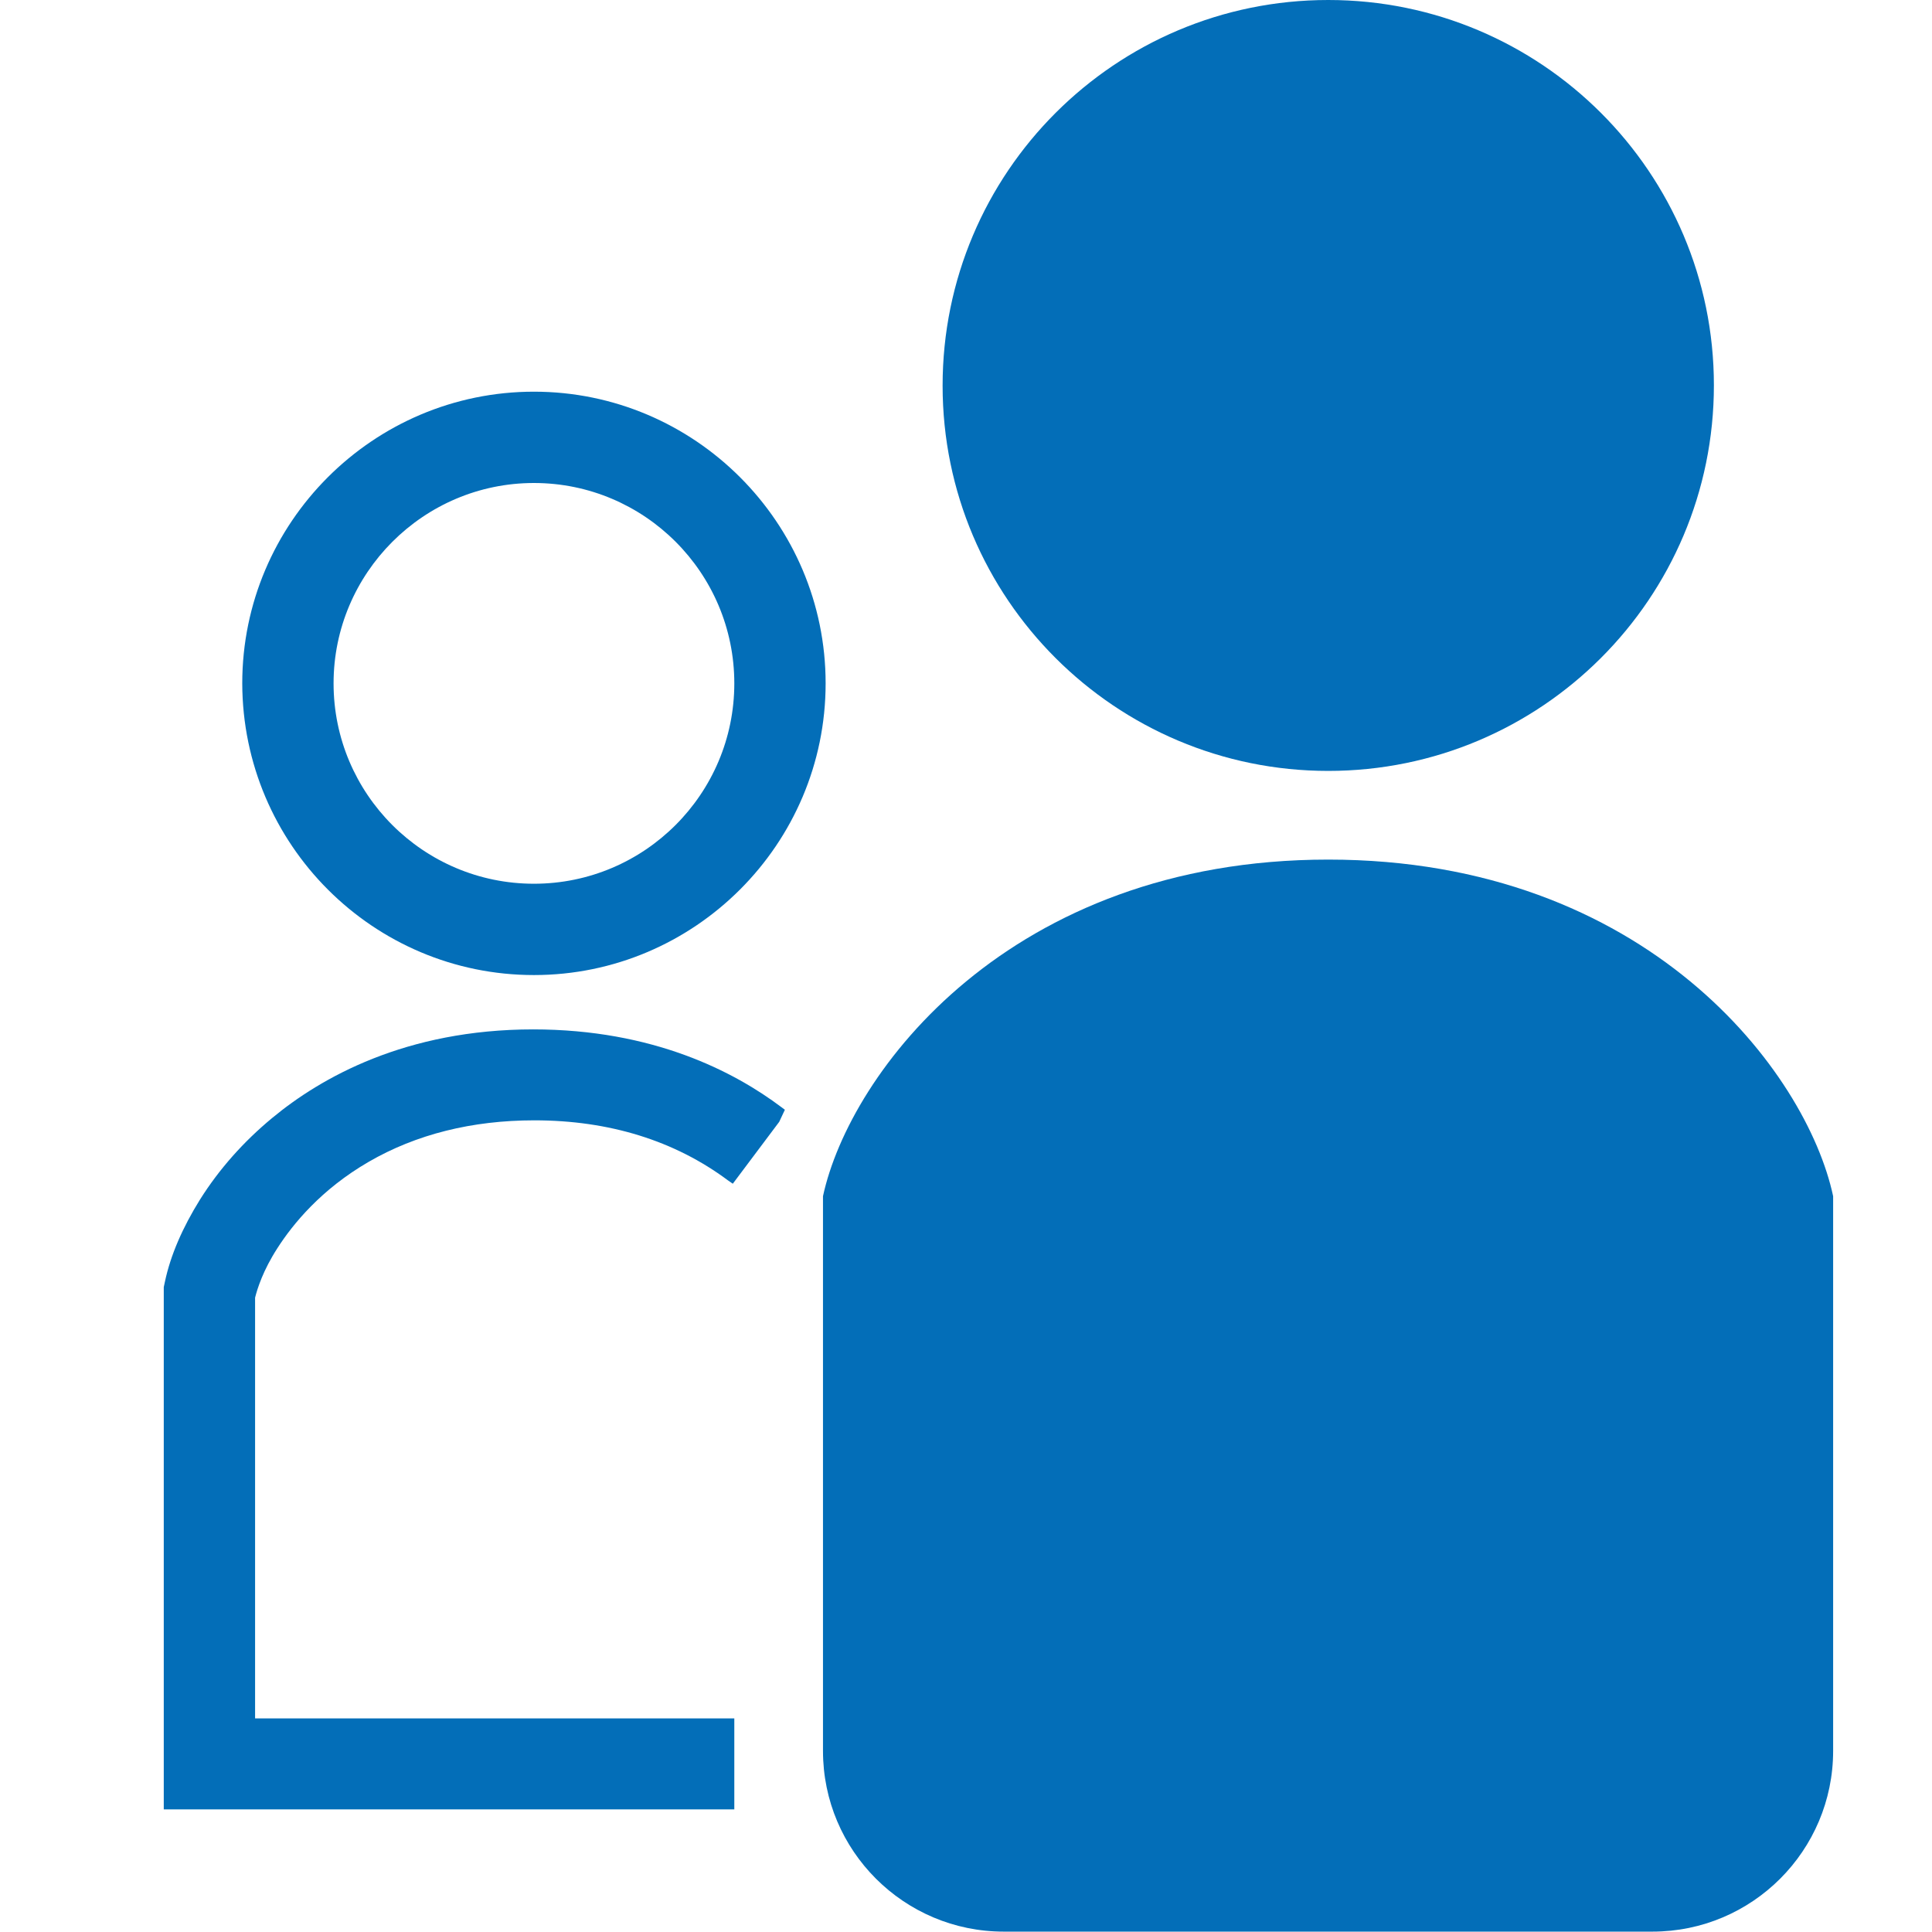
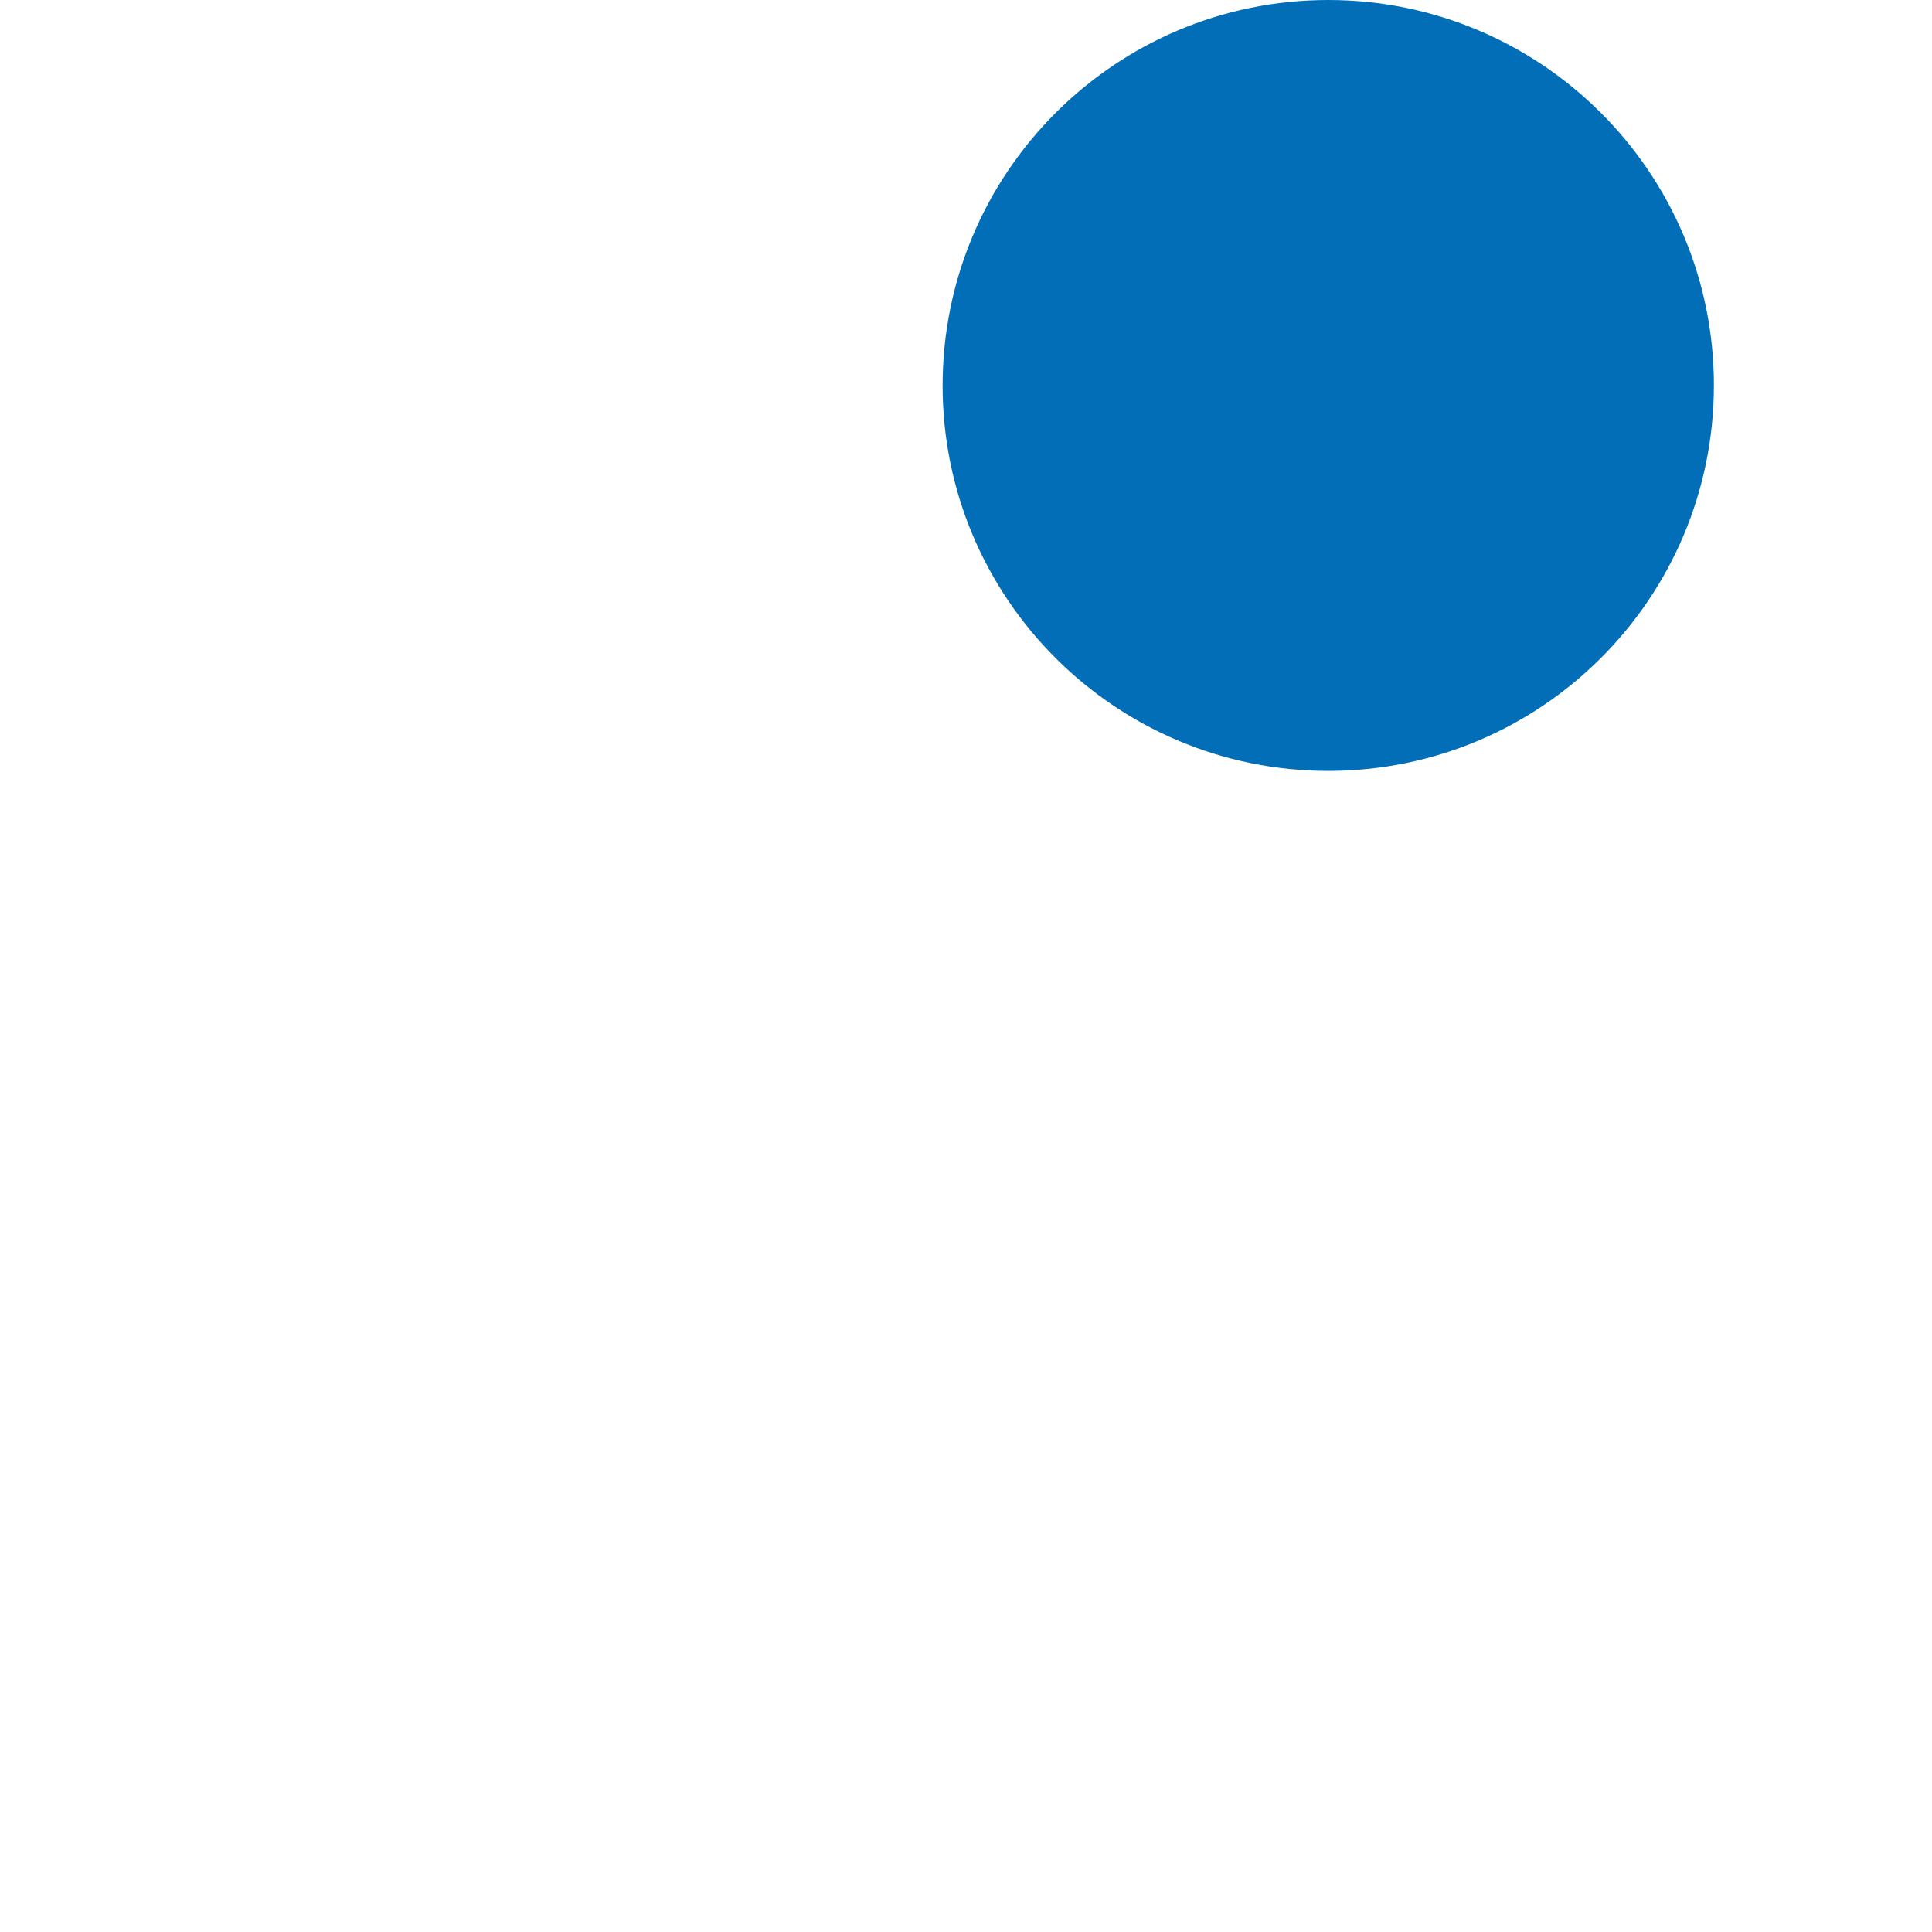
<svg xmlns="http://www.w3.org/2000/svg" version="1.1" id="_x32_" x="0px" y="0px" viewBox="0 0 512 512" style="enable-background:new 0 0 512 512;" xml:space="preserve">
  <style type="text/css">
	.st0{fill:#036EB8;}
</style>
-   <path class="st0" d="M141.5,258.4c42.6,0,77.3-34.7,77.3-77.3c0-42.6-34.7-77.3-77.3-77.3c-42.6,0-77.3,34.7-77.3,77.3  C64.3,223.8,98.9,258.4,141.5,258.4z M141.5,128c29.3,0,53.1,23.8,53.1,53.1c0,29.3-23.8,53.1-53.1,53.1  c-29.3,0-53.1-23.8-53.1-53.1C88.4,151.9,112.2,128,141.5,128z" />
-   <path class="st0" d="M208,294.1l-0.8-0.6c-12.6-9.5-34.1-20.7-65.9-20.7c-33.8,0-56.3,12.8-69.2,23.5c-7.6,6.3-14,13.5-19.1,21.6  c-4.6,7.4-7.8,14.7-9.3,21.8l-0.3,1.4v138.4h151.2v-24.1H67.6l0-111.5c0.6-2.4,2.1-7.2,5.9-13.1c4.1-6.4,11.6-15.6,24.2-22.9  c12.6-7.3,27.4-11,43.9-11c19.9,0,37.2,5.4,51.3,15.9l1.3,0.9l12.3-16.4" />
  <path class="st0" d="M352,204.3c56.4,0,102.2-45.7,102.2-102.2C454.2,45.7,408.4,0,352,0c-56.4,0-102.2,45.7-102.2,102.2  C249.8,158.6,295.6,204.3,352,204.3z" />
-   <path class="st0" d="M352,227.8c-84.5,0-126.8,56.4-133.9,89.2v147c0,26.5,21.5,47.9,47.9,47.9h171.9c26.5,0,47.9-21.5,47.9-47.9  v-147C478.8,284.2,436.5,227.8,352,227.8z" />
</svg>